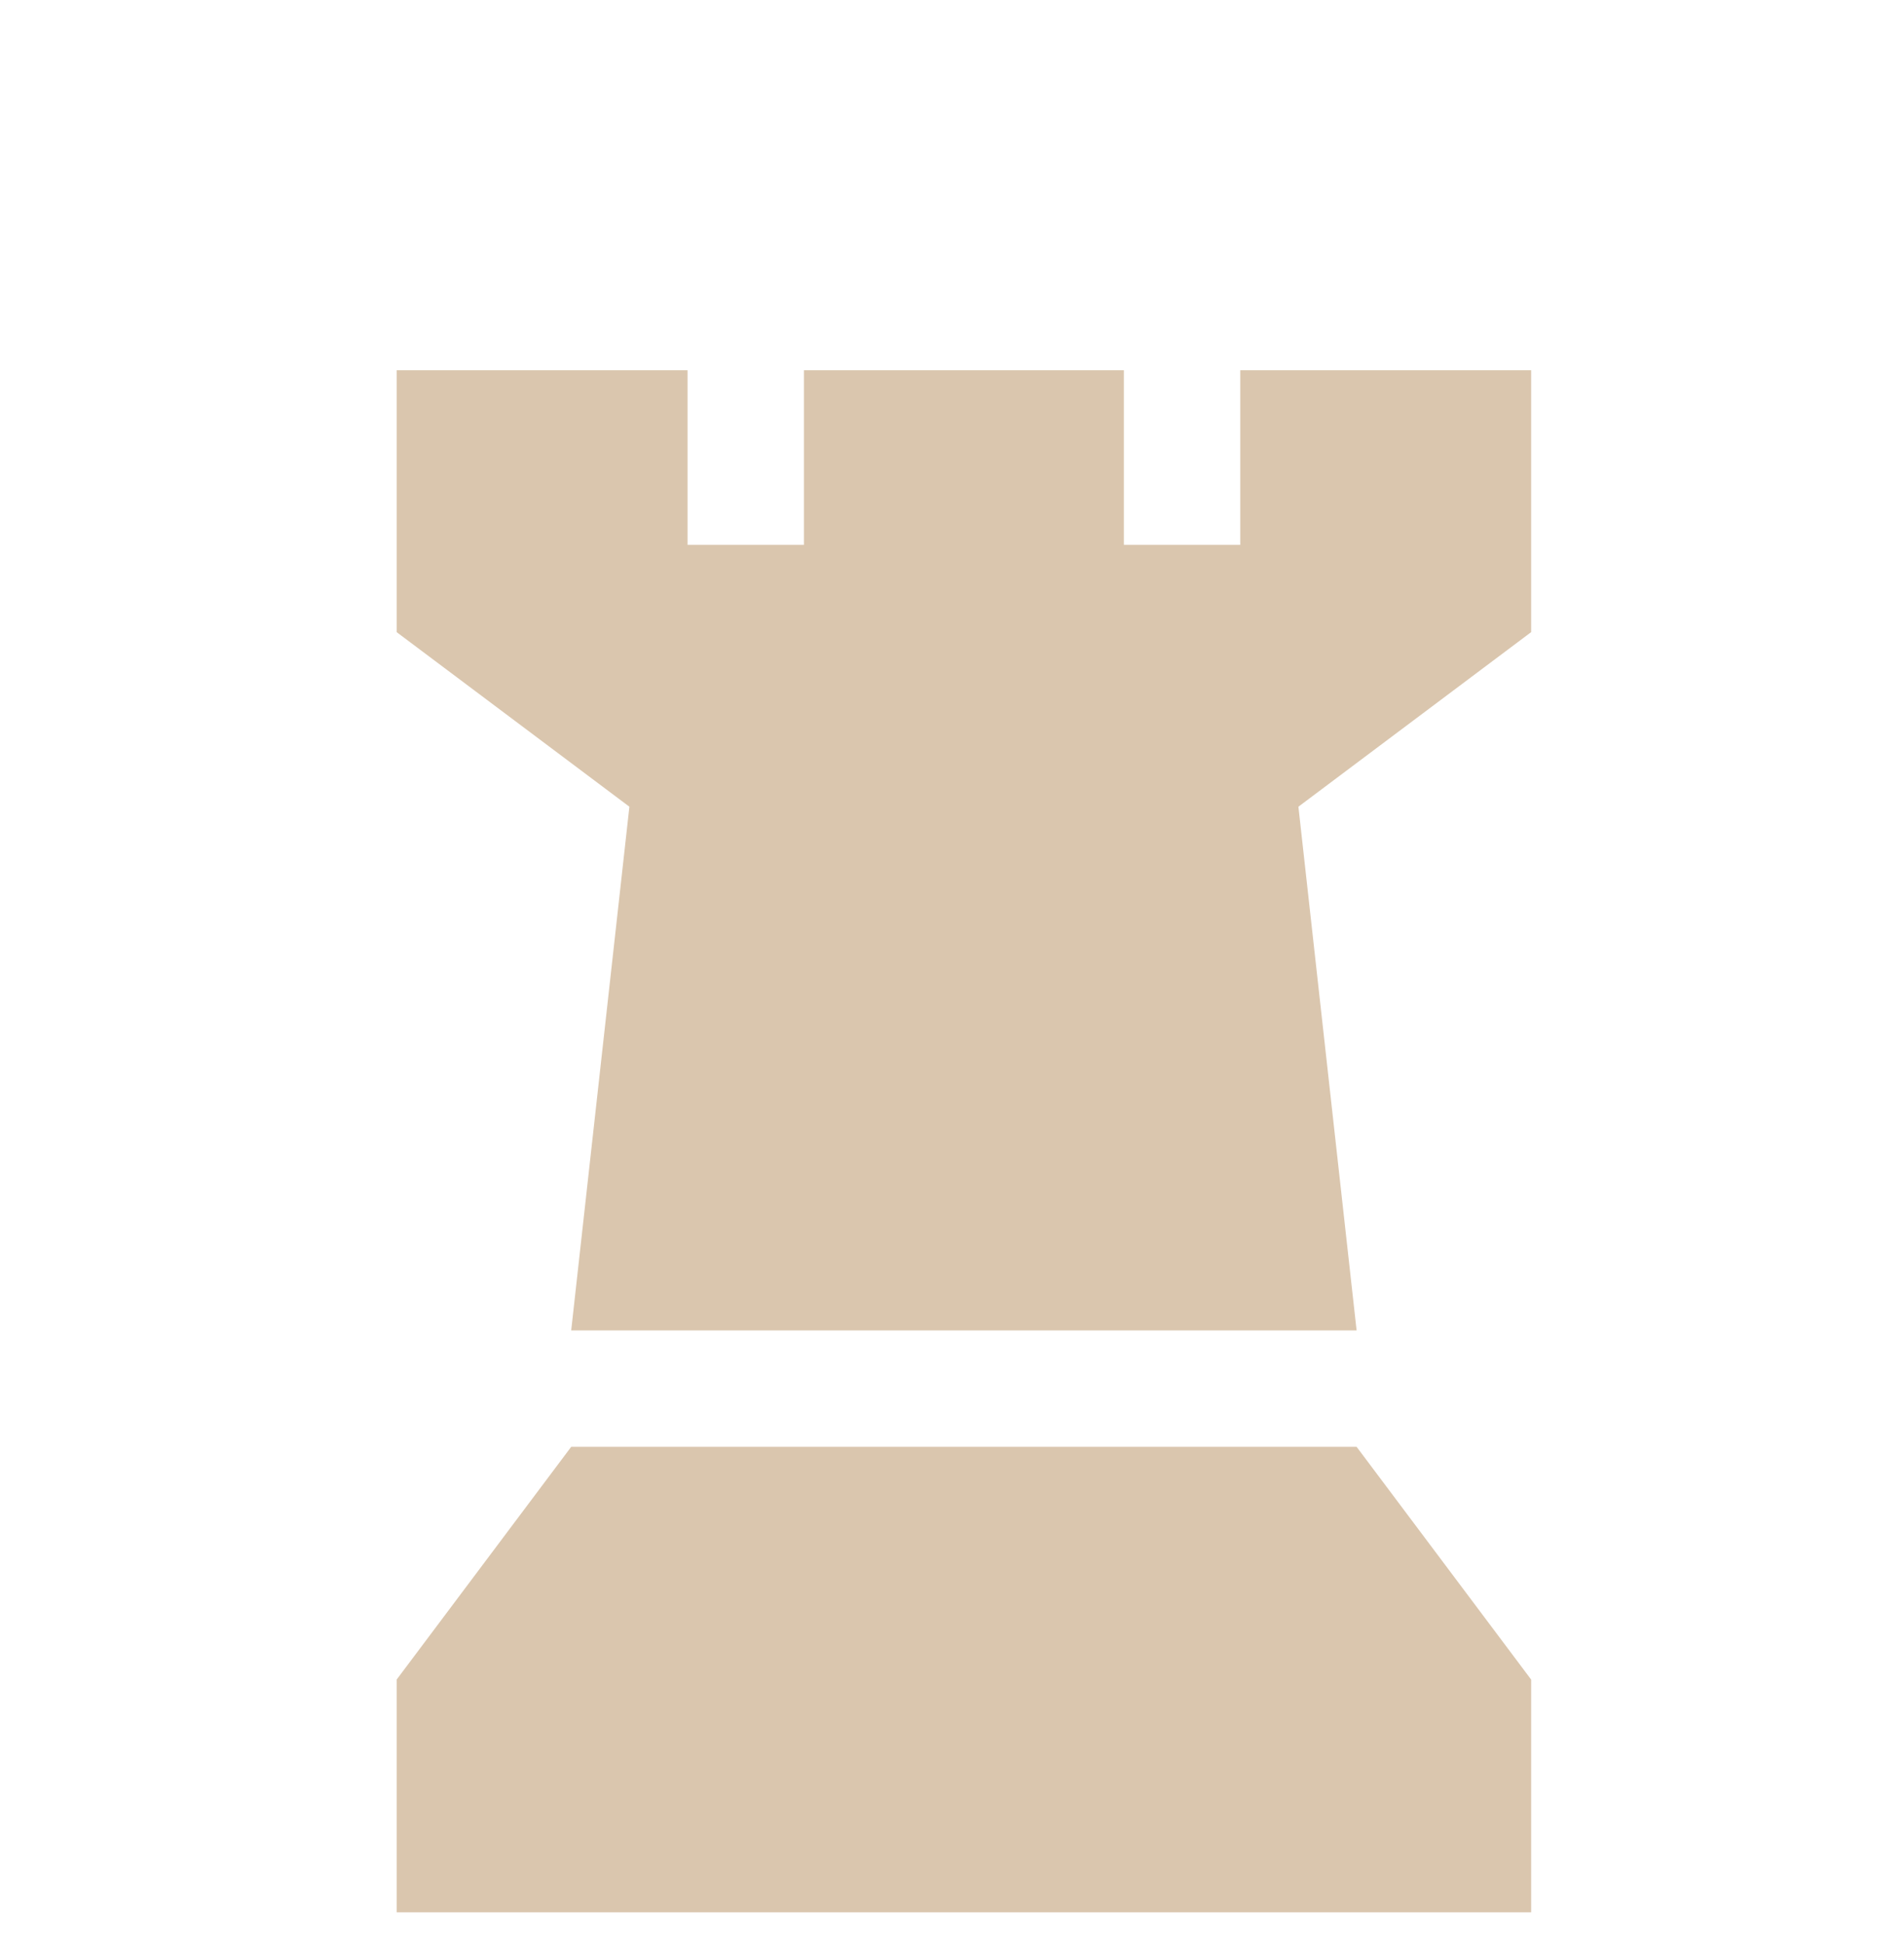
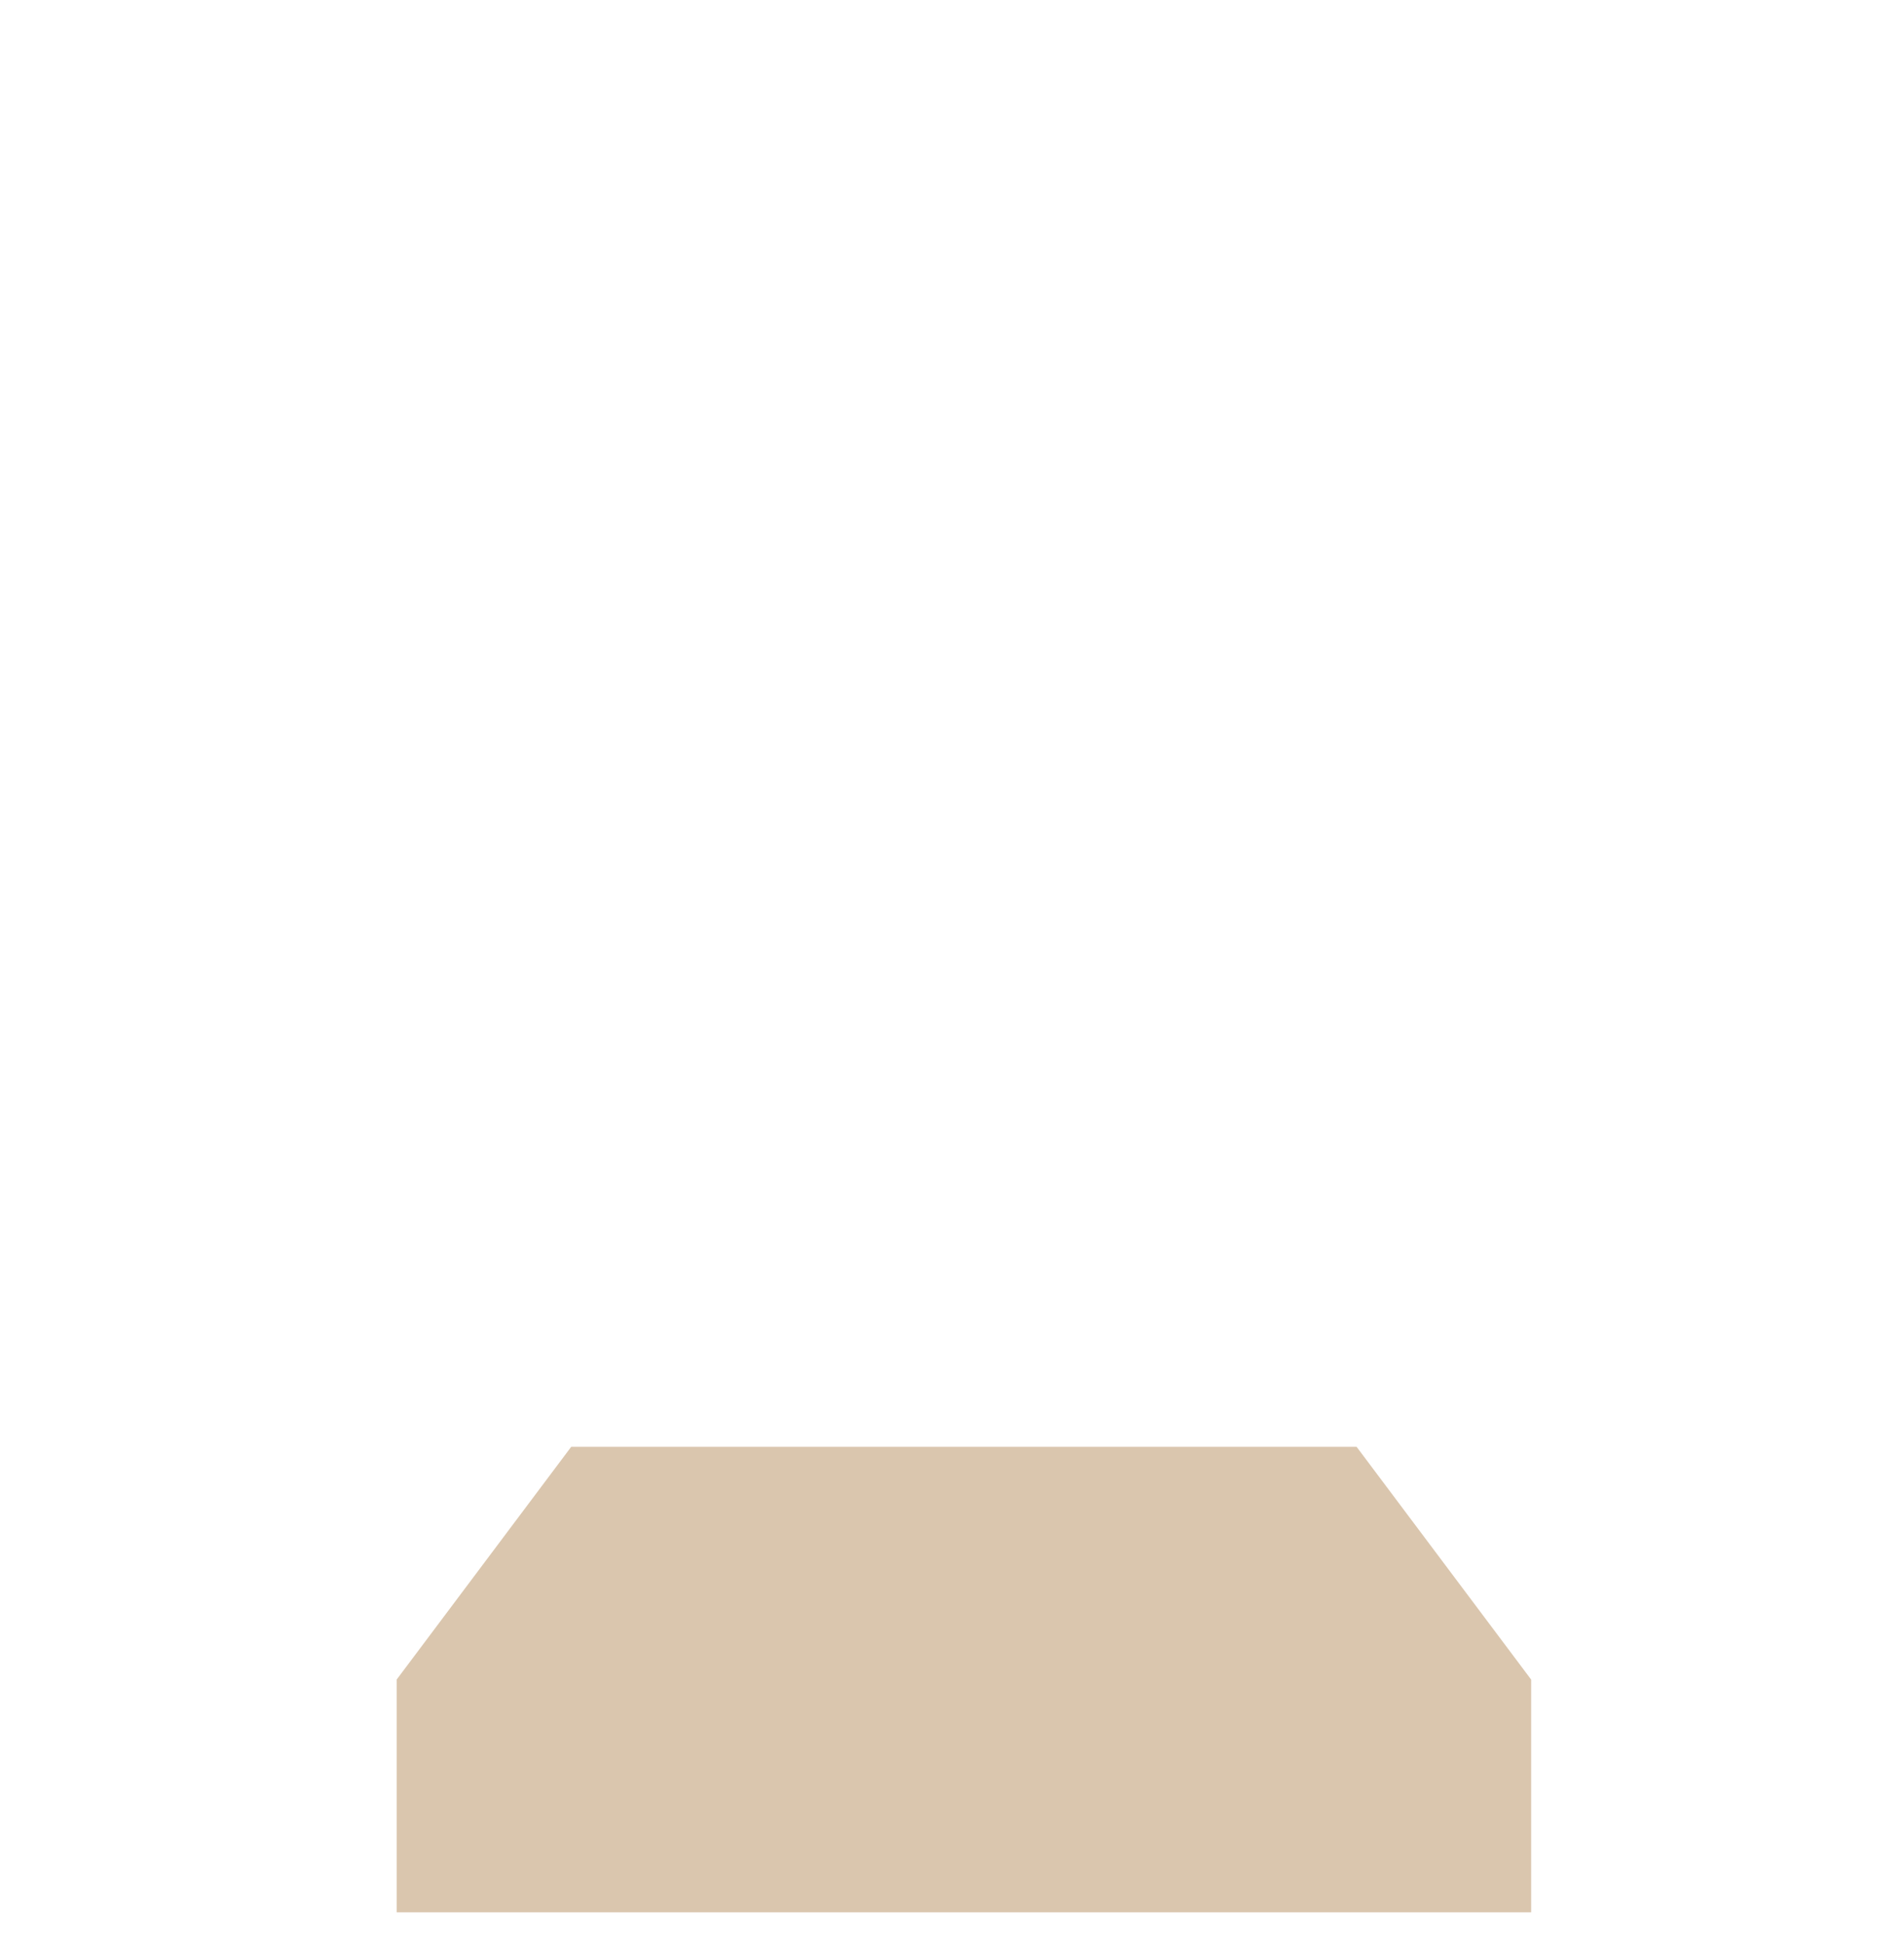
<svg xmlns="http://www.w3.org/2000/svg" width="48" height="49" viewBox="0 0 48 49" fill="none">
-   <path d="M10 9.333H17.333V13.733H20.267V9.333H28.333V13.733H31.267V9.333H38.6V15.933L32.733 20.333L34.2 33.533H14.4L15.867 20.333L10 15.933V9.333Z" fill="#DAC6AE" />
  <path d="M14.4 36.467H34.2L38.6 42.333V48.2H10V42.333L14.4 36.467Z" fill="#DAC6AE" />
</svg>